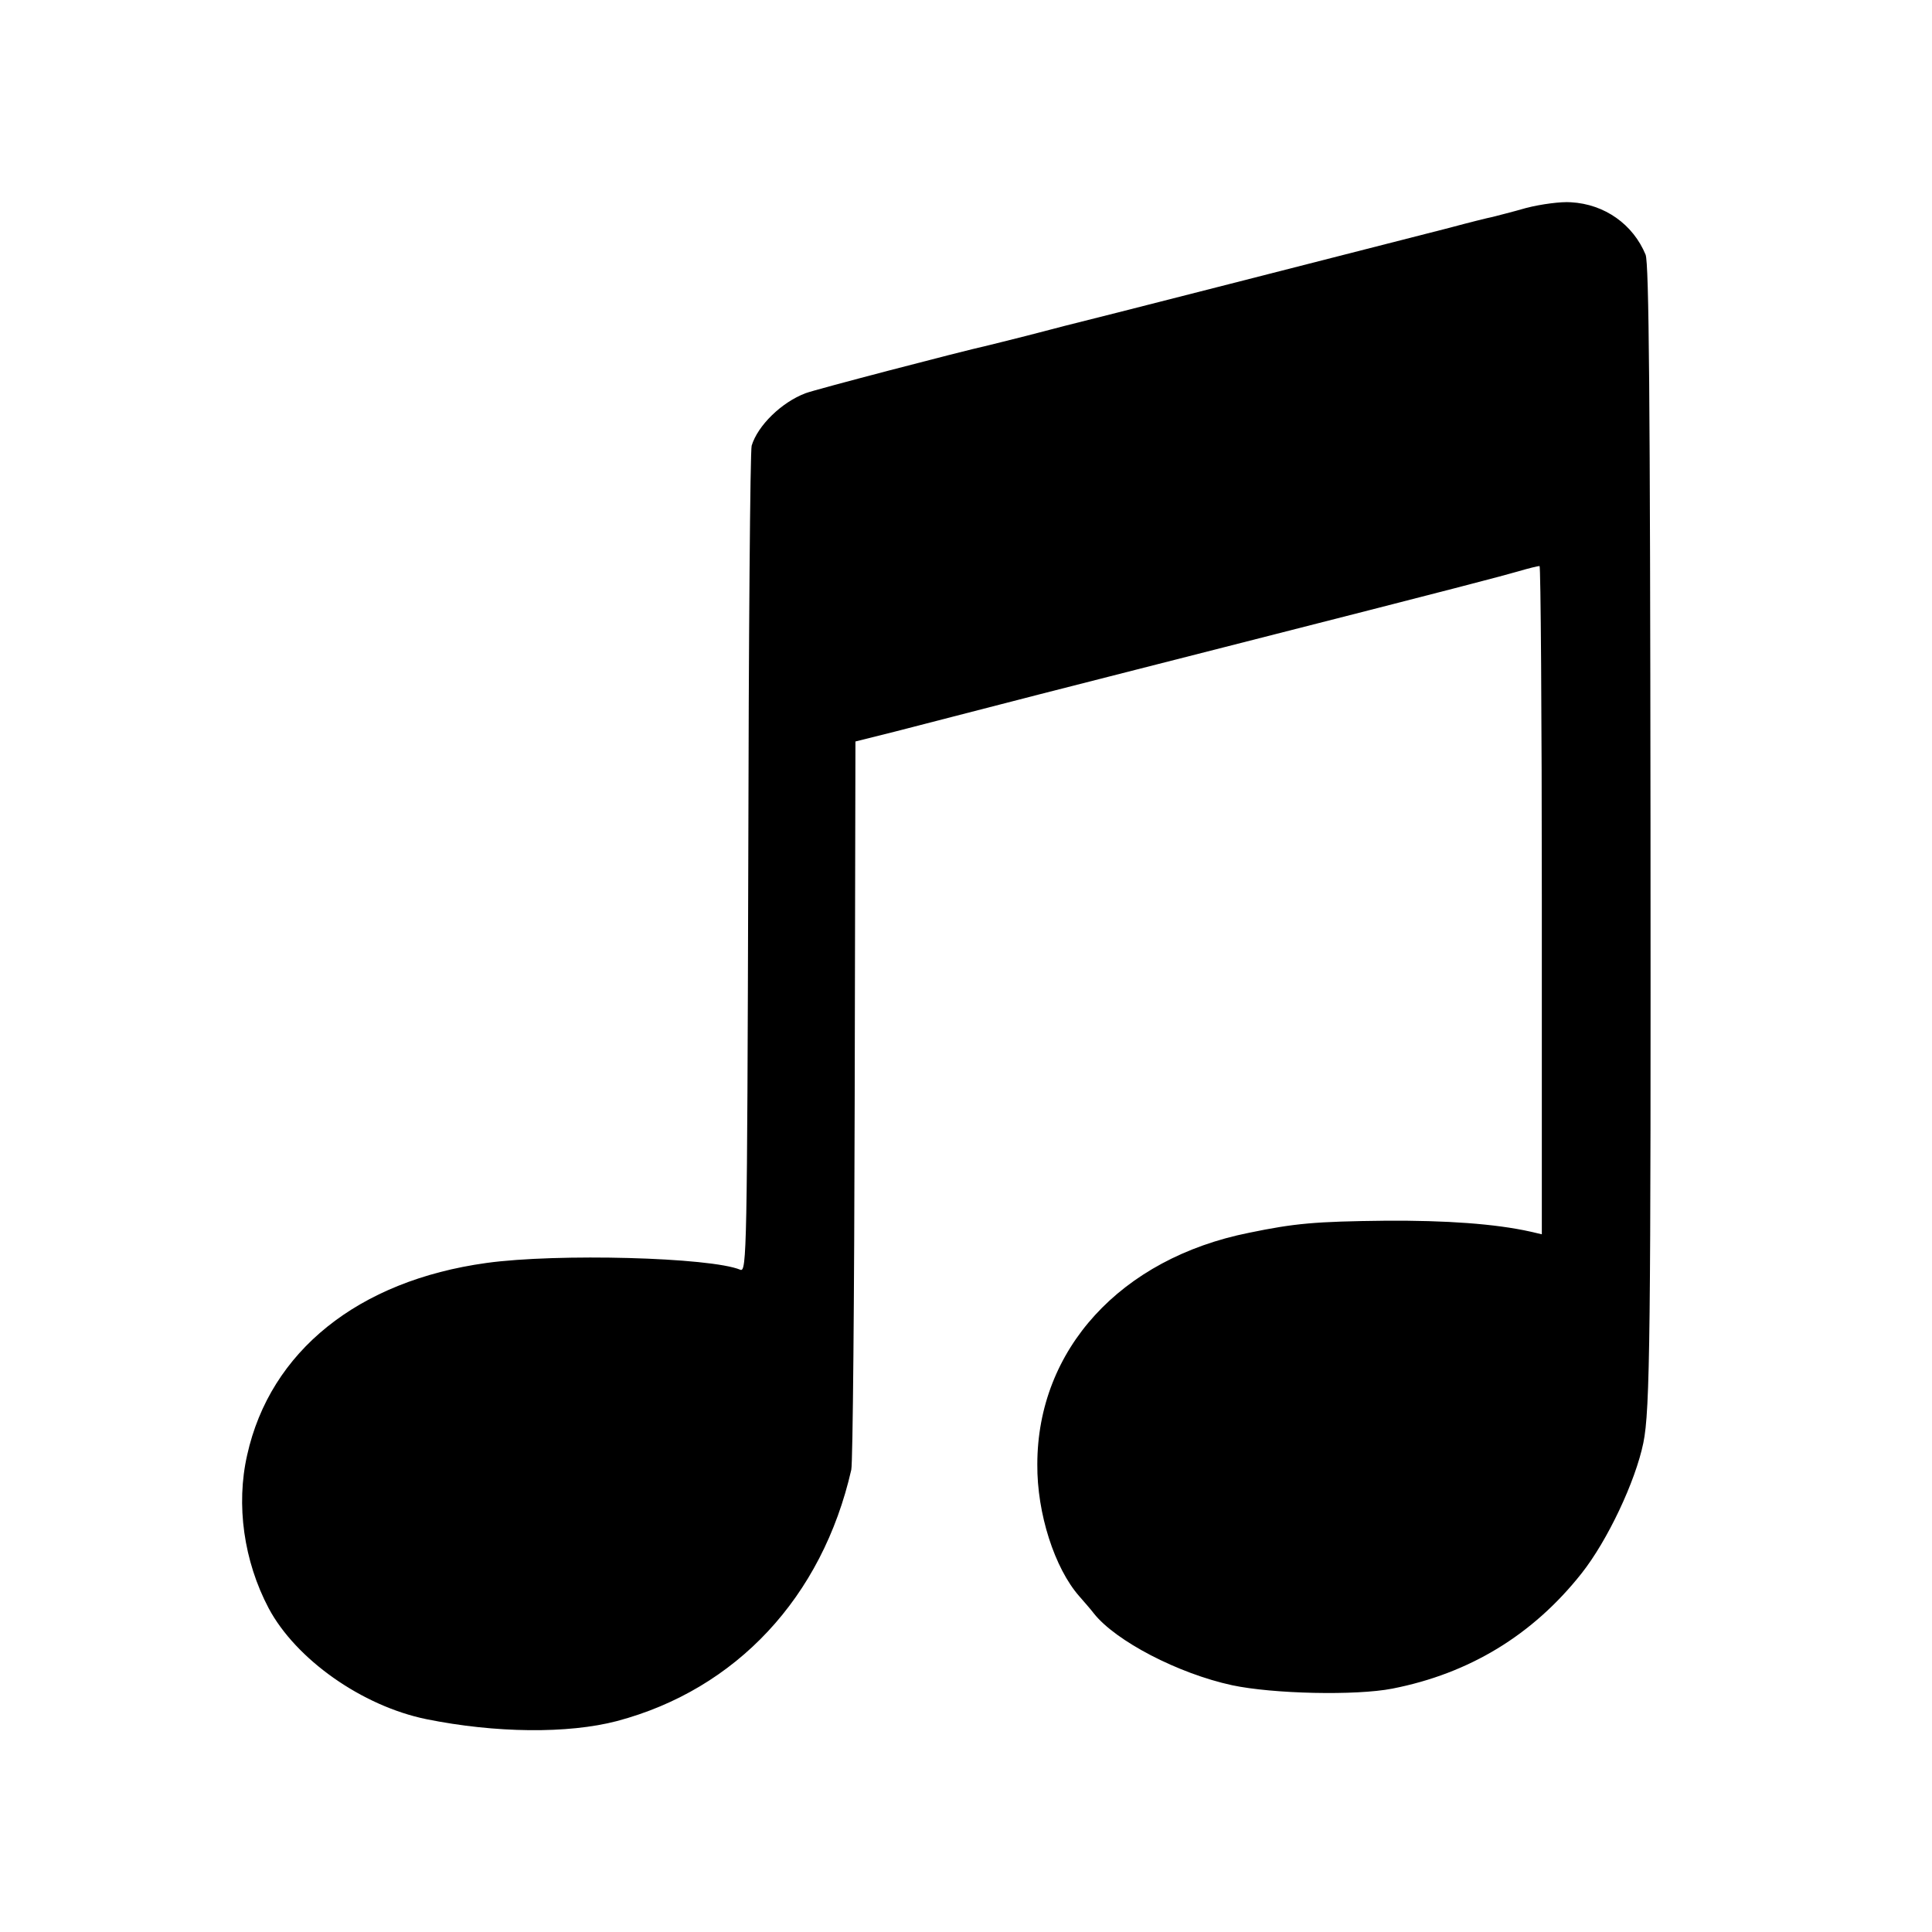
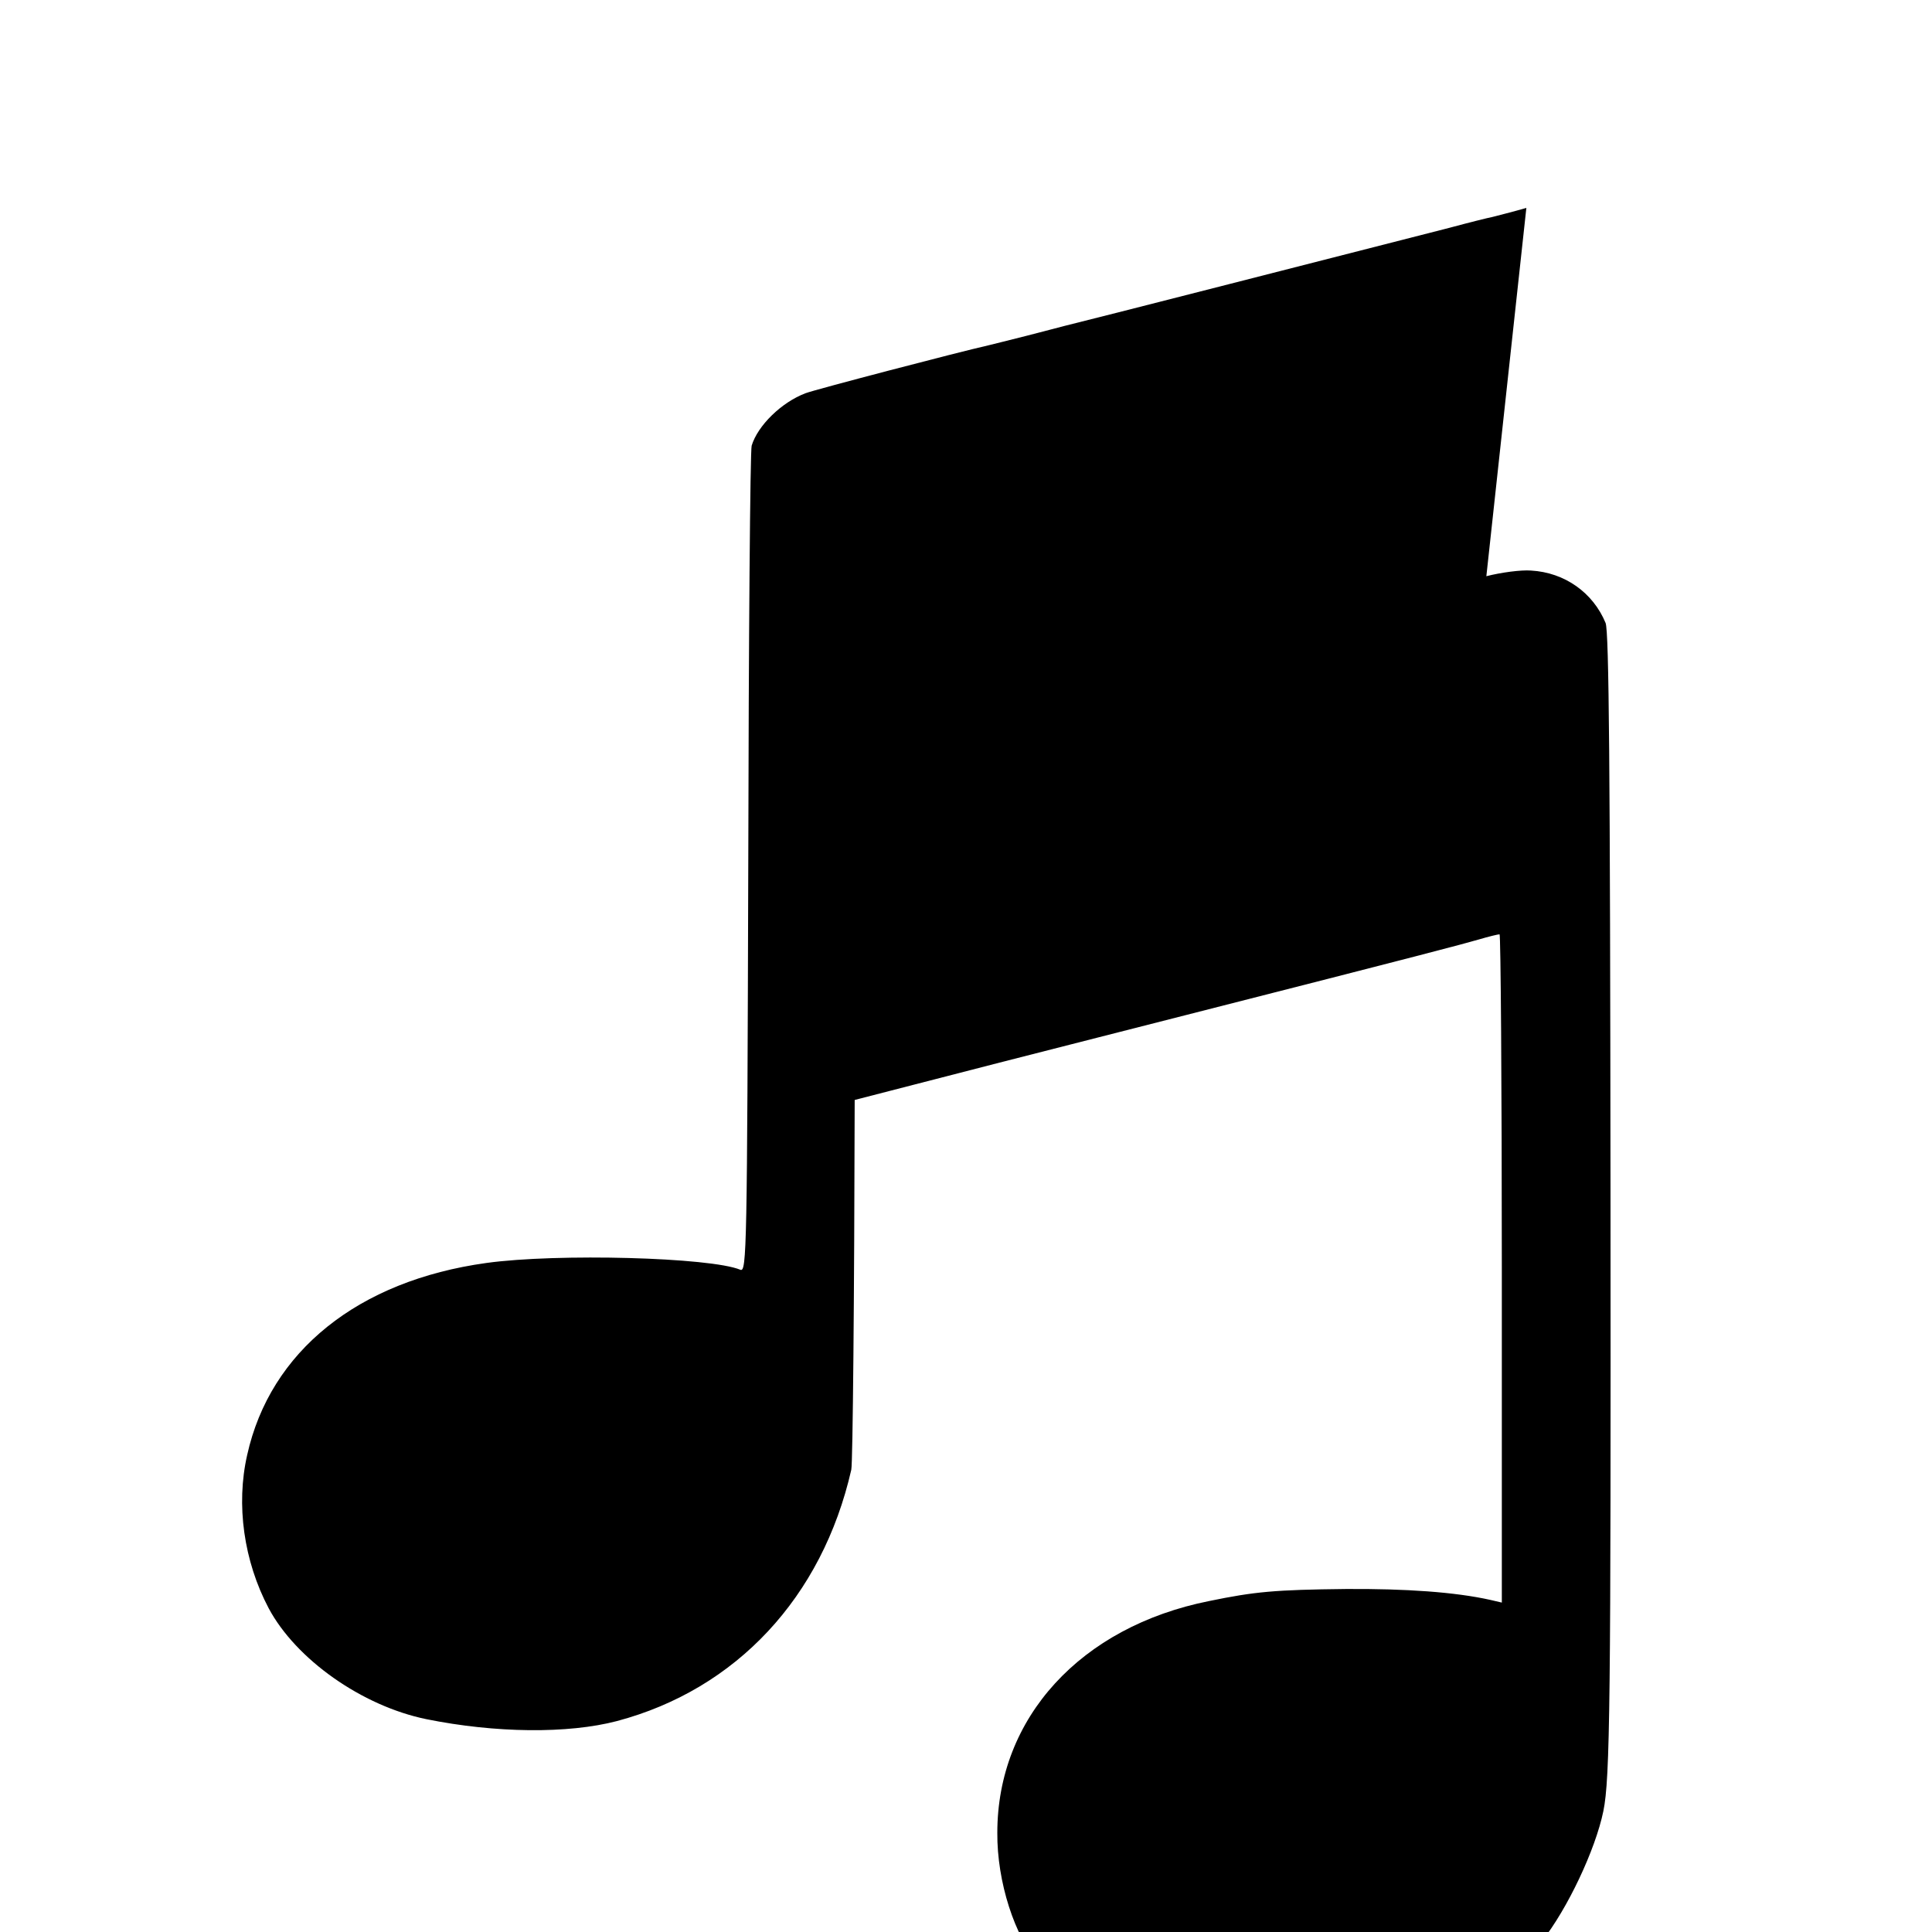
<svg xmlns="http://www.w3.org/2000/svg" height="512pt" preserveAspectRatio="xMidYMid meet" viewBox="0 0 512 512" width="512pt">
-   <path d="m4045 4569c-38-11-79-21-90-24-11-2-63-15-115-29-223-57-981-251-1020-260-8-2-53-14-100-26s-92-23-100-25c-84-19-462-118-485-127-64-24-127-86-143-139-4-13-8-512-9-1108-3-1025-4-1083-21-1076-79 33-485 44-673 18-340-47-573-234-634-509-30-132-9-281 57-406 72-135 247-259 418-294 183-37 375-39 505-5 316 84 544 328 621 666 4 17 8 458 9 980l2 950 104 26c57 15 230 59 384 99 154 39 375 96 490 125 636 162 734 188 779 201 27 8 52 14 56 14 3 0 6-398 6-885v-886l-30 7c-94 21-225 30-383 29-188-2-242-7-363-32-340-68-561-309-561-614-1-130 46-275 111-349 12-14 30-34 39-46 58-73 223-159 366-190 108-23 328-28 425-9 204 40 372 142 501 305 69 87 143 244 164 346 18 87 20 292 19 1644-1 1127-4 1482-13 1505-33 80-108 134-198 139-26 2-79-5-118-15z" transform="matrix(.1 0 0 -.1 0 512)" />
+   <path d="m4045 4569c-38-11-79-21-90-24-11-2-63-15-115-29-223-57-981-251-1020-260-8-2-53-14-100-26s-92-23-100-25c-84-19-462-118-485-127-64-24-127-86-143-139-4-13-8-512-9-1108-3-1025-4-1083-21-1076-79 33-485 44-673 18-340-47-573-234-634-509-30-132-9-281 57-406 72-135 247-259 418-294 183-37 375-39 505-5 316 84 544 328 621 666 4 17 8 458 9 980c57 15 230 59 384 99 154 39 375 96 490 125 636 162 734 188 779 201 27 8 52 14 56 14 3 0 6-398 6-885v-886l-30 7c-94 21-225 30-383 29-188-2-242-7-363-32-340-68-561-309-561-614-1-130 46-275 111-349 12-14 30-34 39-46 58-73 223-159 366-190 108-23 328-28 425-9 204 40 372 142 501 305 69 87 143 244 164 346 18 87 20 292 19 1644-1 1127-4 1482-13 1505-33 80-108 134-198 139-26 2-79-5-118-15z" transform="matrix(.1 0 0 -.1 0 512)" />
</svg>